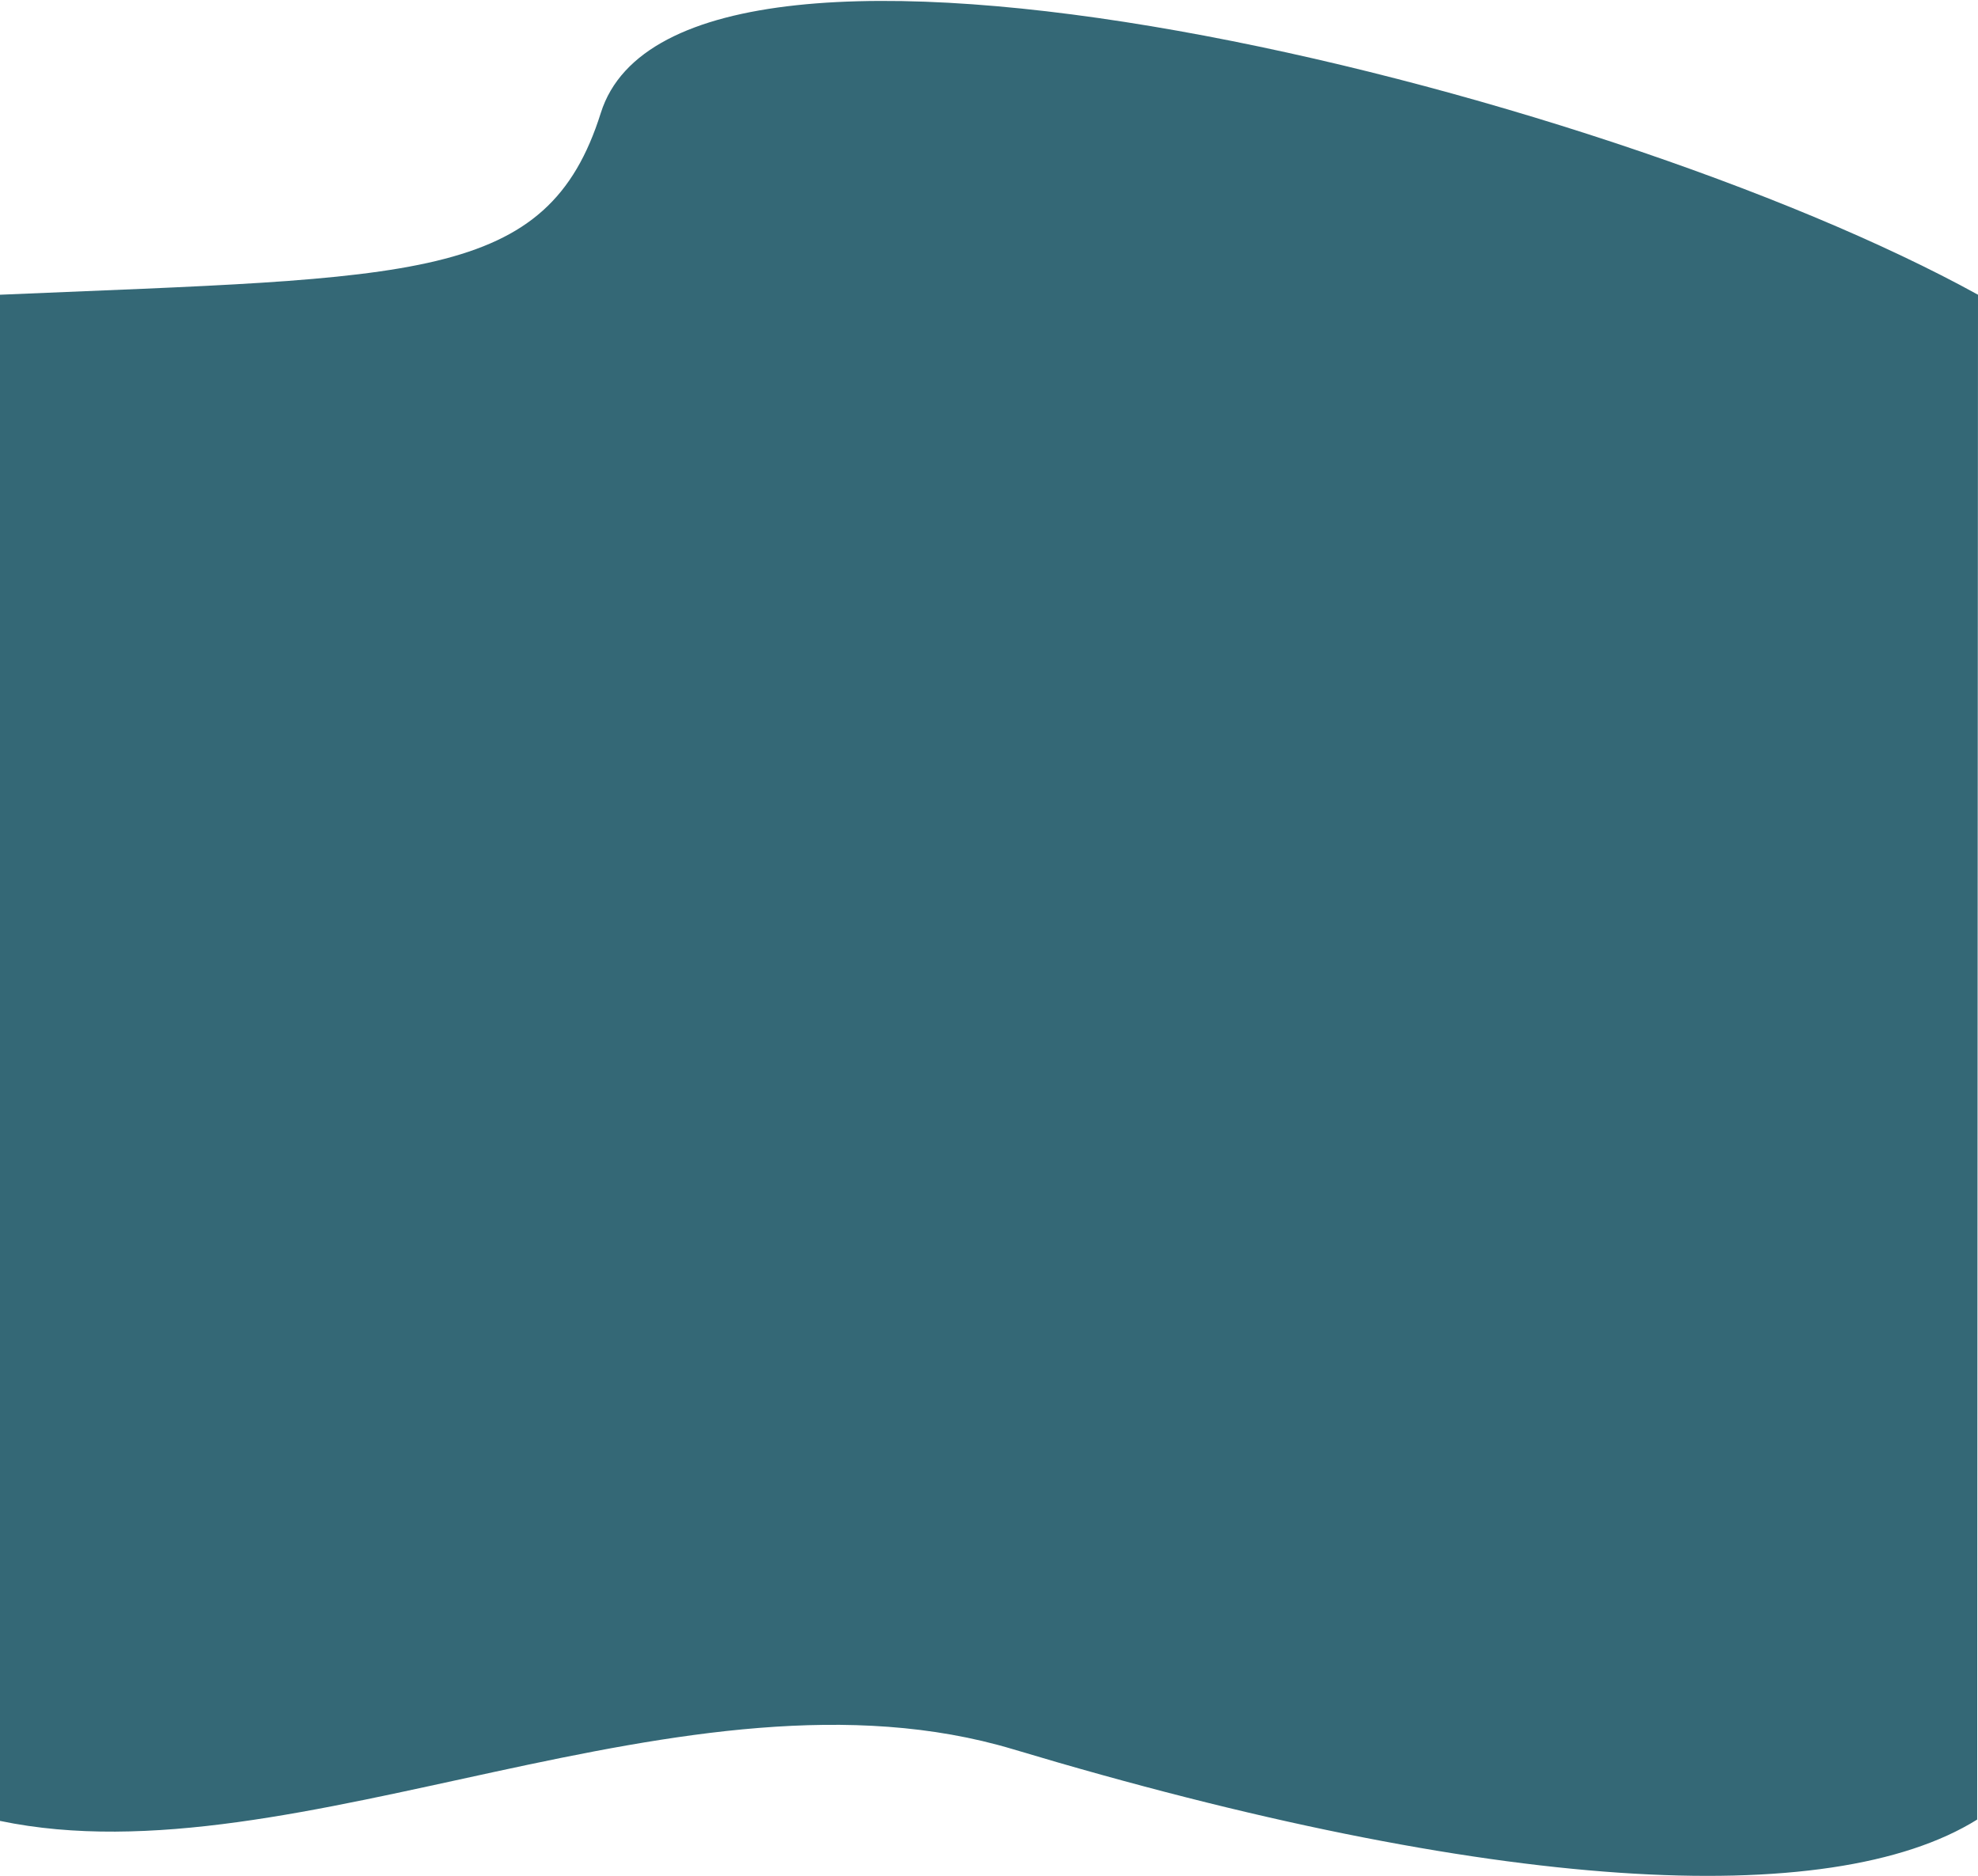
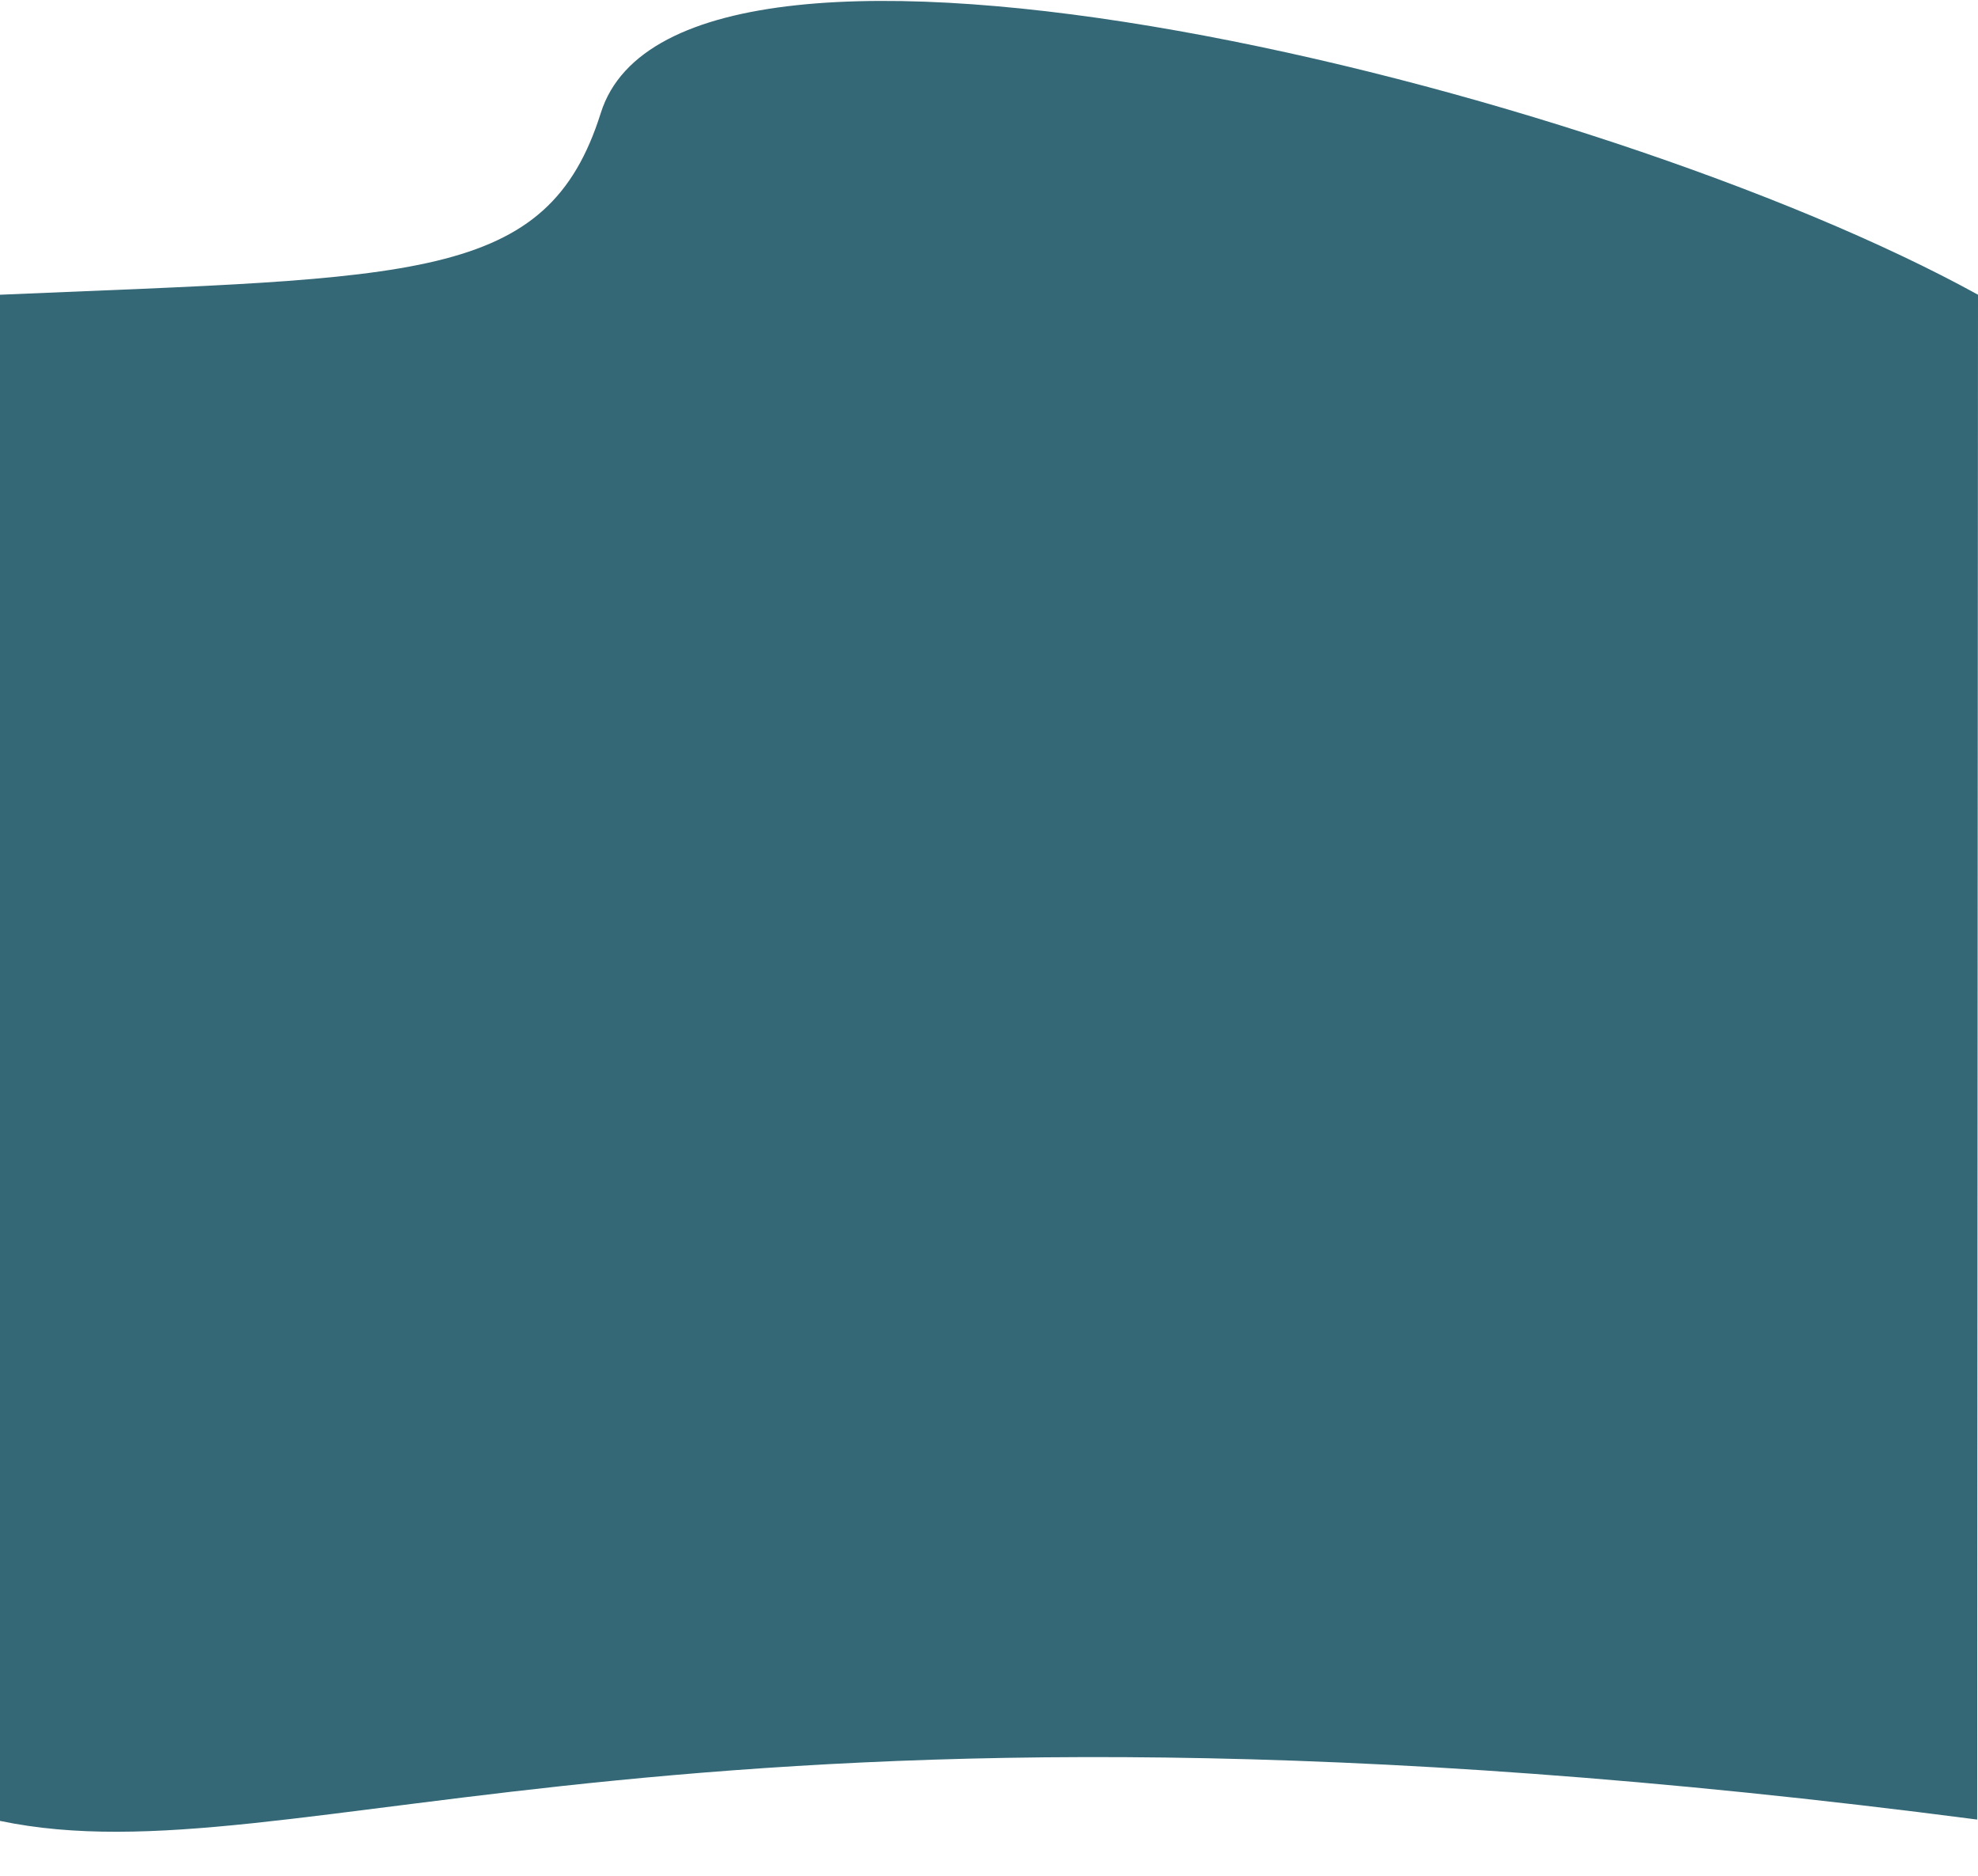
<svg xmlns="http://www.w3.org/2000/svg" width="1200" height="1138" viewBox="0 0 1200 1138" fill="none">
-   <path d="M0 1104.65V178.799C252.395 167.991 332.014 171.66 364.5 68.5C412.89 -85.16 971.095 52.562 1200 178.799L1199.5 1103.84C1110.04 1159.56 904.951 1148.33 614.744 1061.22C416.826 1001.82 179.925 1142.3 0 1104.65Z" fill="#346876" />
+   <path d="M0 1104.65V178.799C252.395 167.991 332.014 171.66 364.5 68.5C412.89 -85.16 971.095 52.562 1200 178.799L1199.5 1103.84C416.826 1001.82 179.925 1142.3 0 1104.65Z" fill="#346876" />
</svg>